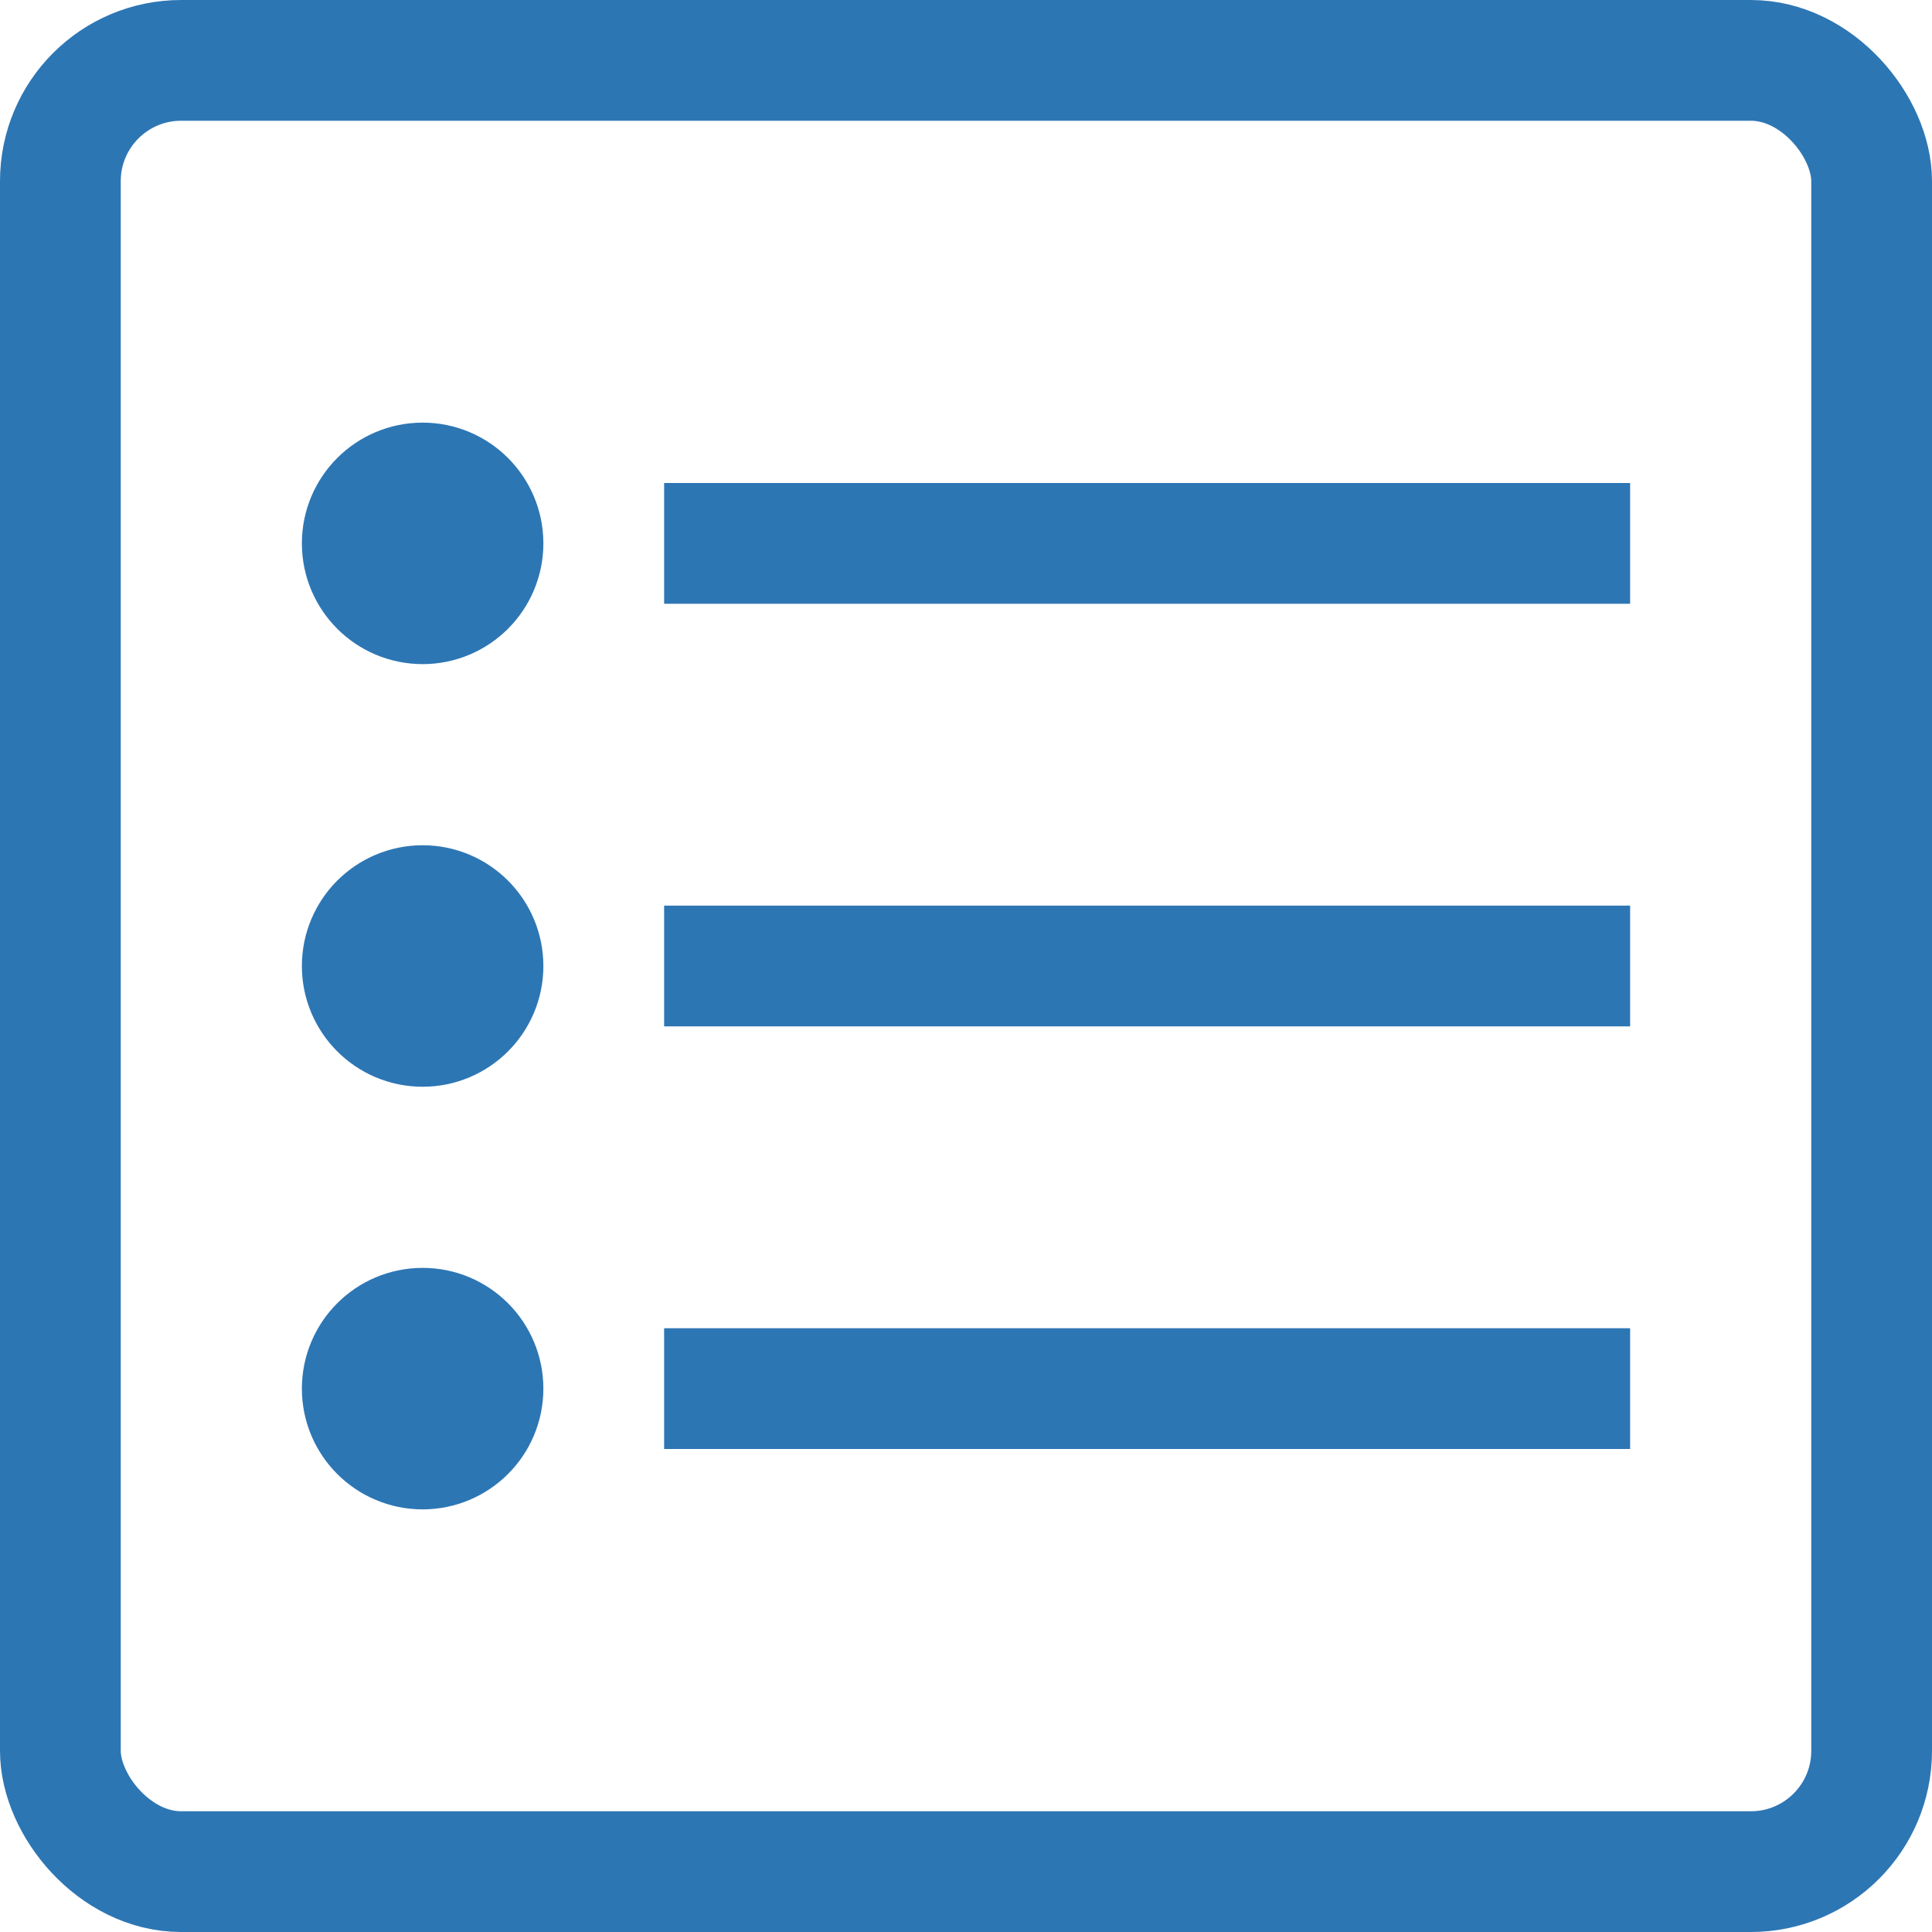
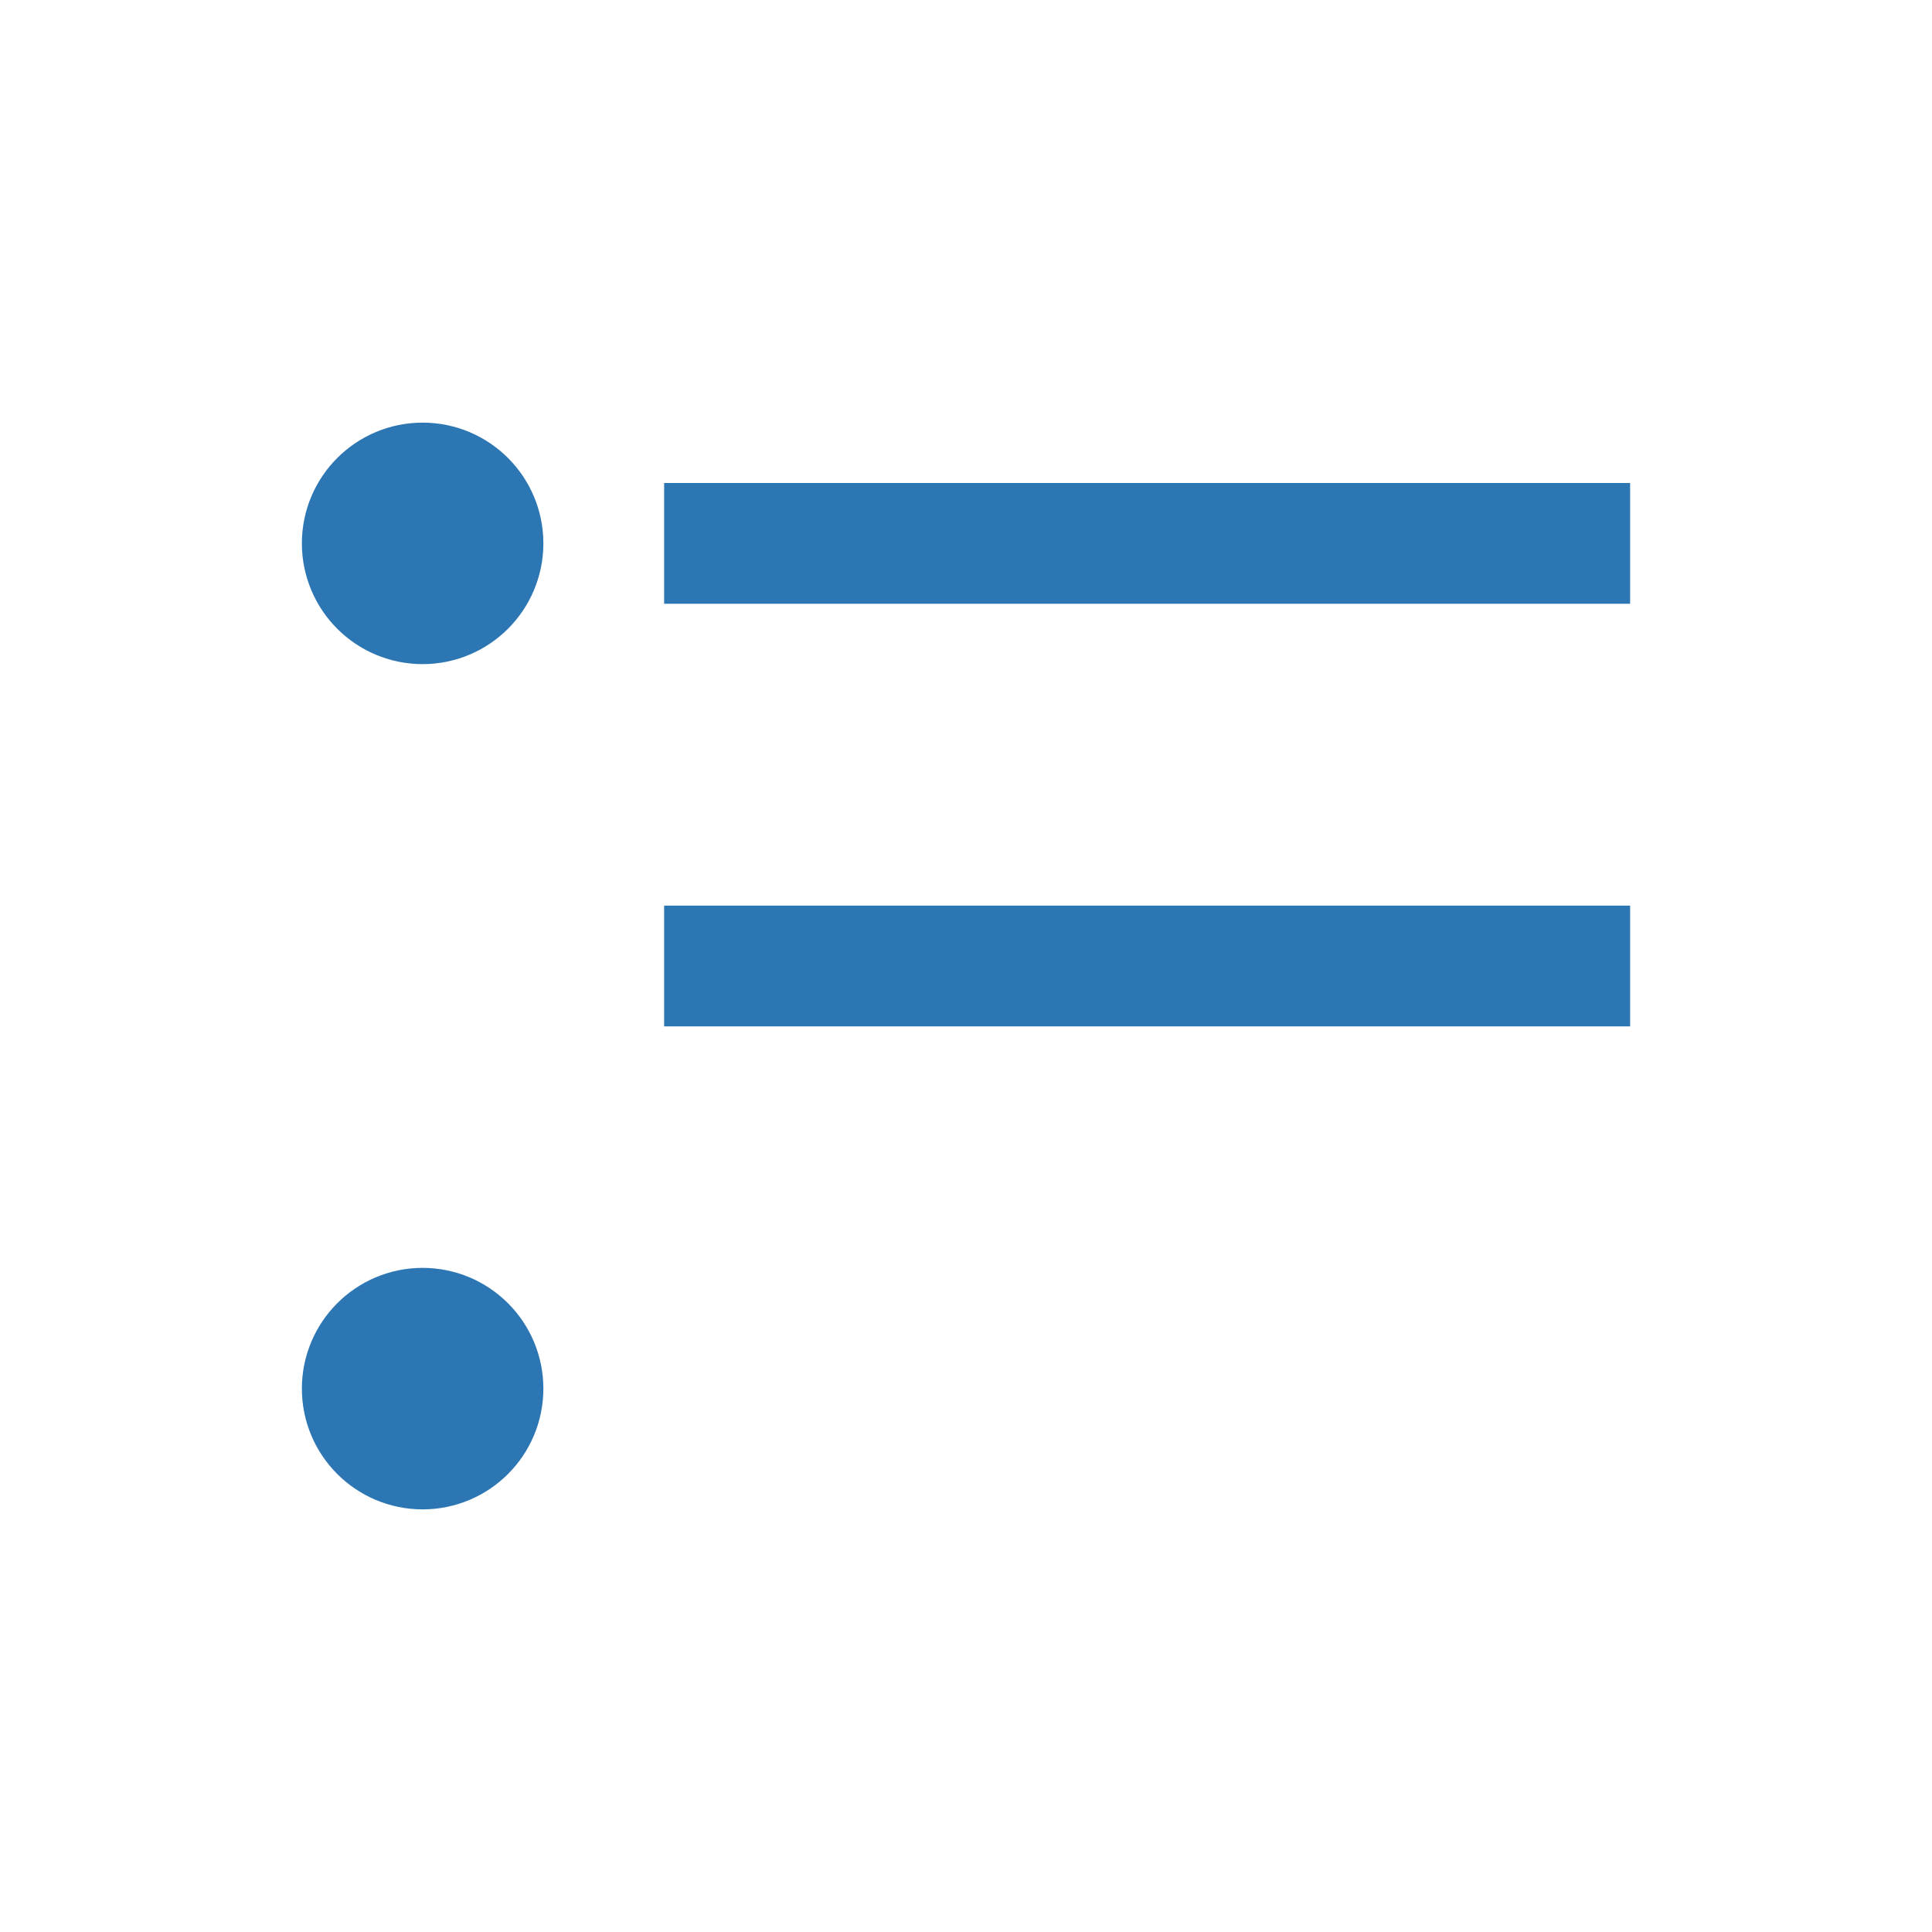
<svg xmlns="http://www.w3.org/2000/svg" viewBox="0 0 32 32">
  <defs fill="#2d76b4">
    <style>.cls-1{fill:none;stroke:#2d76b4;stroke-linejoin:round;stroke-width:2px;}</style>
  </defs>
  <title />
  <g data-name="93-List" id="_93-List">
-     <rect class="cls-1" height="30" rx="2" ry="2" width="30" x="1" y="1" fill="#2d76b4" />
-     <circle class="cls-1" cx="7" cy="16" r="1" fill="#2d76b4" />
    <circle class="cls-1" cx="7" cy="9" r="1" fill="#2d76b4" />
    <circle class="cls-1" cx="7" cy="23" r="1" fill="#2d76b4" />
    <line class="cls-1" x1="11" x2="27" y1="9" y2="9" fill="#2d76b4" />
    <line class="cls-1" x1="11" x2="27" y1="16" y2="16" fill="#2d76b4" />
-     <line class="cls-1" x1="11" x2="27" y1="23" y2="23" fill="#2d76b4" />
  </g>
</svg>